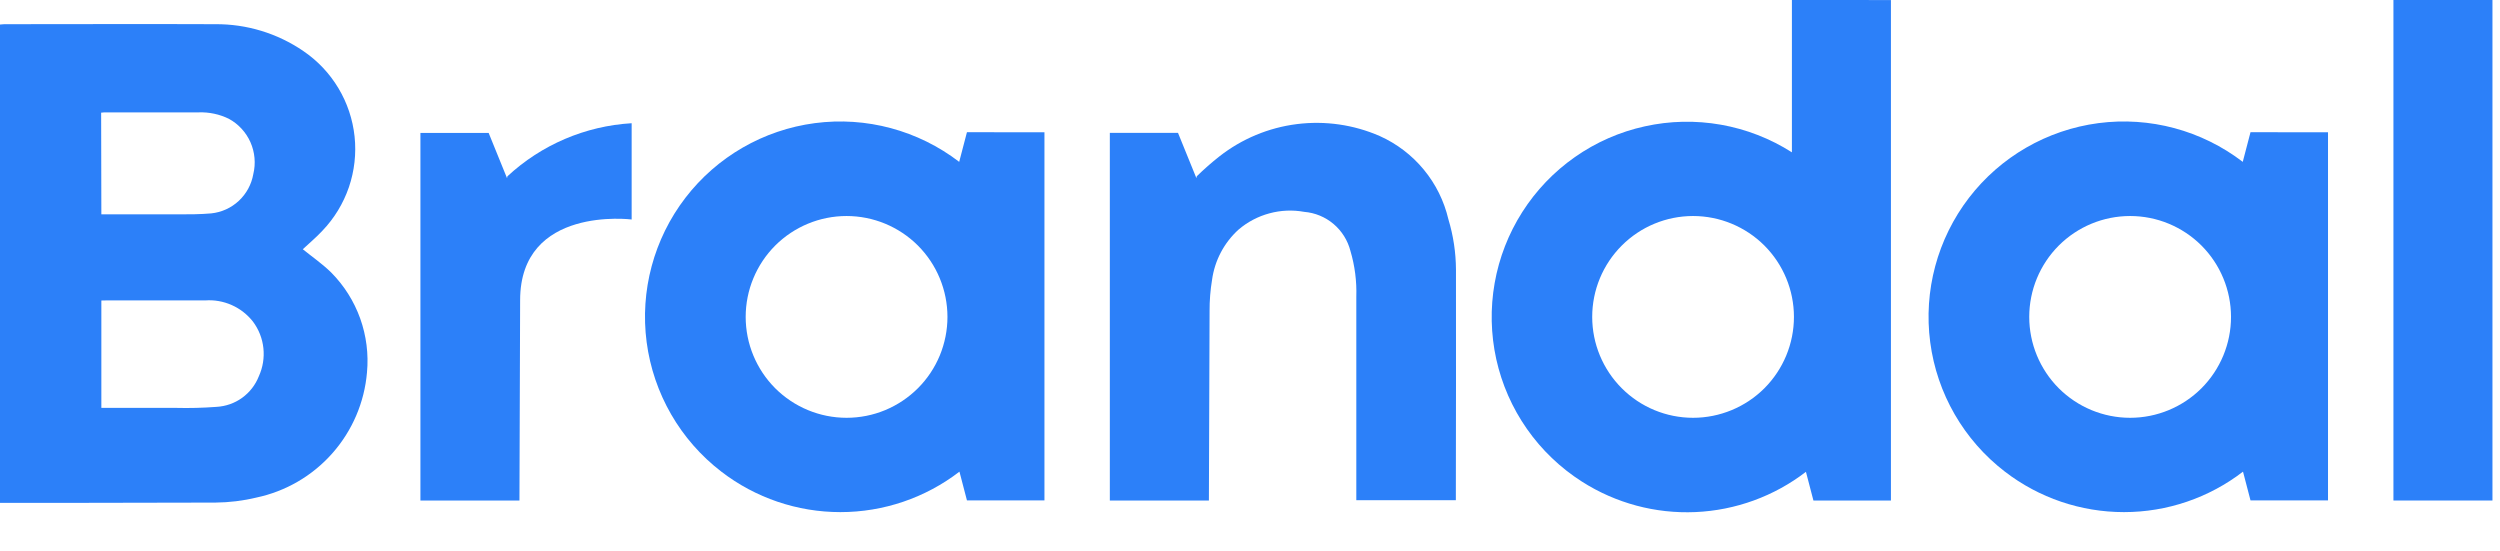
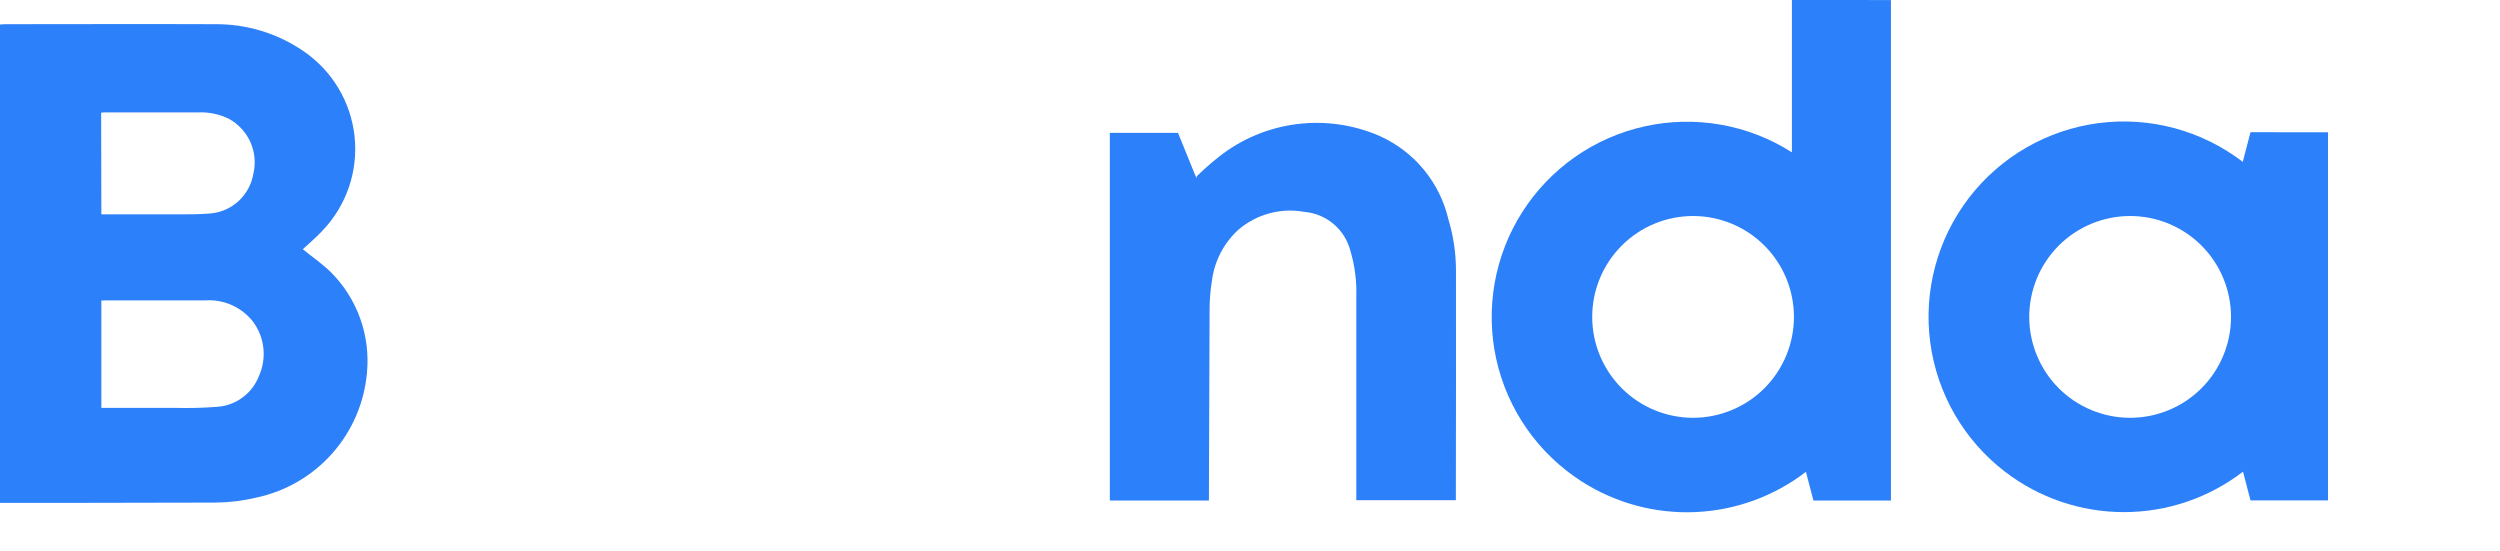
<svg xmlns="http://www.w3.org/2000/svg" width="59" height="13" viewBox="0 0 59 13" fill="none">
  <path d="M0 11.868V0.579C0.032 0.579 0.063 0.571 0.1 0.571C1.655 0.571 3.525 0.564 5.08 0.571C5.822 0.565 6.547 0.786 7.159 1.205C7.495 1.433 7.777 1.731 7.986 2.08C8.195 2.428 8.325 2.817 8.368 3.221C8.411 3.625 8.365 4.033 8.234 4.418C8.102 4.802 7.889 5.153 7.608 5.446C7.46 5.607 7.289 5.746 7.146 5.882C7.366 6.06 7.612 6.23 7.818 6.433C8.122 6.74 8.355 7.11 8.501 7.517C8.646 7.924 8.701 8.358 8.661 8.788C8.601 9.496 8.314 10.166 7.843 10.698C7.373 11.23 6.743 11.597 6.048 11.743C5.732 11.819 5.409 11.858 5.084 11.861C3.531 11.868 0.036 11.868 0 11.868ZM2.392 9.626H4.151C4.471 9.634 4.79 9.626 5.109 9.602C5.328 9.59 5.538 9.516 5.715 9.388C5.893 9.259 6.029 9.083 6.109 8.879C6.204 8.671 6.24 8.442 6.216 8.215C6.192 7.989 6.107 7.773 5.97 7.59C5.837 7.421 5.665 7.286 5.468 7.199C5.272 7.112 5.057 7.074 4.842 7.09H2.5C2.464 7.089 2.428 7.089 2.392 7.092V9.626ZM2.392 5.059H4.2C4.462 5.059 4.725 5.059 4.984 5.036C5.228 5.011 5.457 4.907 5.637 4.739C5.816 4.571 5.936 4.35 5.978 4.108C6.039 3.857 6.015 3.593 5.911 3.357C5.806 3.121 5.627 2.926 5.4 2.803C5.179 2.695 4.934 2.643 4.688 2.652H2.516C2.476 2.652 2.435 2.652 2.387 2.659L2.392 5.059Z" fill="#2C80F9" />
  <path d="M53.112 3.12L52.929 3.82C51.959 3.076 50.734 2.747 49.522 2.906C48.31 3.066 47.211 3.7 46.467 4.669C45.723 5.639 45.394 6.864 45.553 8.076C45.712 9.288 46.347 10.387 47.316 11.131C48.122 11.751 49.109 12.086 50.126 12.086C51.142 12.086 52.129 11.751 52.935 11.131L53.112 11.809H54.941V3.122L53.112 3.12ZM50.271 9.86C49.639 9.86 49.034 9.609 48.587 9.163C48.141 8.716 47.89 8.11 47.89 7.479C47.89 6.848 48.141 6.242 48.587 5.795C49.034 5.349 49.639 5.098 50.271 5.098C50.903 5.098 51.508 5.349 51.955 5.795C52.401 6.242 52.652 6.848 52.652 7.479C52.652 8.11 52.401 8.716 51.955 9.163C51.508 9.609 50.903 9.86 50.271 9.86Z" fill="#2C80F9" />
-   <path d="M58.822 0H56.485V11.812H58.822V0Z" fill="#2C80F9" />
+   <path d="M58.822 0H56.485V11.812V0Z" fill="#2C80F9" />
  <path d="M34.361 6.367C34.359 5.963 34.299 5.562 34.182 5.175C34.081 4.745 33.883 4.344 33.602 4.004C33.321 3.663 32.966 3.392 32.563 3.211C31.948 2.942 31.271 2.845 30.605 2.929C29.939 3.013 29.308 3.276 28.779 3.69C28.592 3.837 28.413 3.994 28.244 4.16C28.24 4.174 28.237 4.189 28.235 4.204L27.801 3.136H26.192V11.812H28.53C28.53 11.812 28.545 7.567 28.546 7.339C28.545 7.094 28.564 6.849 28.604 6.607C28.666 6.149 28.888 5.728 29.23 5.418C29.441 5.238 29.69 5.107 29.958 5.035C30.226 4.962 30.507 4.95 30.78 5C31.035 5.021 31.277 5.121 31.472 5.286C31.667 5.451 31.806 5.673 31.87 5.921C31.974 6.272 32.021 6.638 32.009 7.004V11.804H34.358V11.714C34.362 9.935 34.363 8.153 34.361 6.367Z" fill="#2C80F9" />
  <path d="M42.289 0V3.595C41.779 3.27 41.209 3.048 40.613 2.943C40.017 2.838 39.407 2.851 38.816 2.982C38.225 3.112 37.665 3.358 37.17 3.705C36.674 4.052 36.251 4.494 35.926 5.004C35.601 5.514 35.379 6.084 35.274 6.68C35.169 7.276 35.182 7.886 35.312 8.477C35.443 9.068 35.689 9.628 36.036 10.123C36.383 10.619 36.825 11.042 37.335 11.367C38.133 11.876 39.069 12.127 40.014 12.085C40.96 12.043 41.87 11.712 42.62 11.135L42.797 11.813H44.626V0.001L42.289 0ZM39.956 9.86C39.325 9.86 38.719 9.609 38.273 9.162C37.827 8.716 37.576 8.11 37.576 7.479C37.576 6.848 37.827 6.242 38.273 5.796C38.719 5.349 39.325 5.098 39.956 5.098C40.587 5.098 41.193 5.349 41.64 5.795C42.086 6.242 42.337 6.848 42.337 7.479C42.337 8.11 42.086 8.716 41.64 9.163C41.193 9.609 40.587 9.86 39.956 9.86Z" fill="#2C80F9" />
-   <path d="M22.82 3.12L22.637 3.82C21.668 3.076 20.442 2.747 19.23 2.906C18.018 3.066 16.919 3.7 16.175 4.669C15.431 5.639 15.102 6.864 15.261 8.076C15.421 9.288 16.055 10.387 17.024 11.131C17.83 11.751 18.817 12.086 19.834 12.086C20.85 12.086 21.837 11.751 22.643 11.131L22.82 11.809H24.649V3.122L22.82 3.12ZM19.979 9.86C19.348 9.86 18.742 9.609 18.295 9.163C17.849 8.716 17.598 8.11 17.598 7.479C17.598 6.848 17.849 6.242 18.295 5.795C18.742 5.349 19.348 5.098 19.979 5.098C20.61 5.098 21.216 5.349 21.663 5.795C22.109 6.242 22.36 6.848 22.36 7.479C22.36 7.792 22.298 8.101 22.179 8.39C22.059 8.679 21.884 8.942 21.662 9.163C21.441 9.384 21.178 9.559 20.89 9.679C20.601 9.799 20.291 9.86 19.978 9.86H19.979Z" fill="#2C80F9" />
-   <path d="M14.907 2.908C13.814 2.973 12.777 3.416 11.975 4.161C11.971 4.175 11.968 4.19 11.966 4.205L11.532 3.137H9.922V11.812H12.259C12.259 11.812 12.275 7.312 12.275 7.085C12.275 4.845 14.907 5.18 14.907 5.18V2.908Z" fill="#2C80F9" />
</svg>